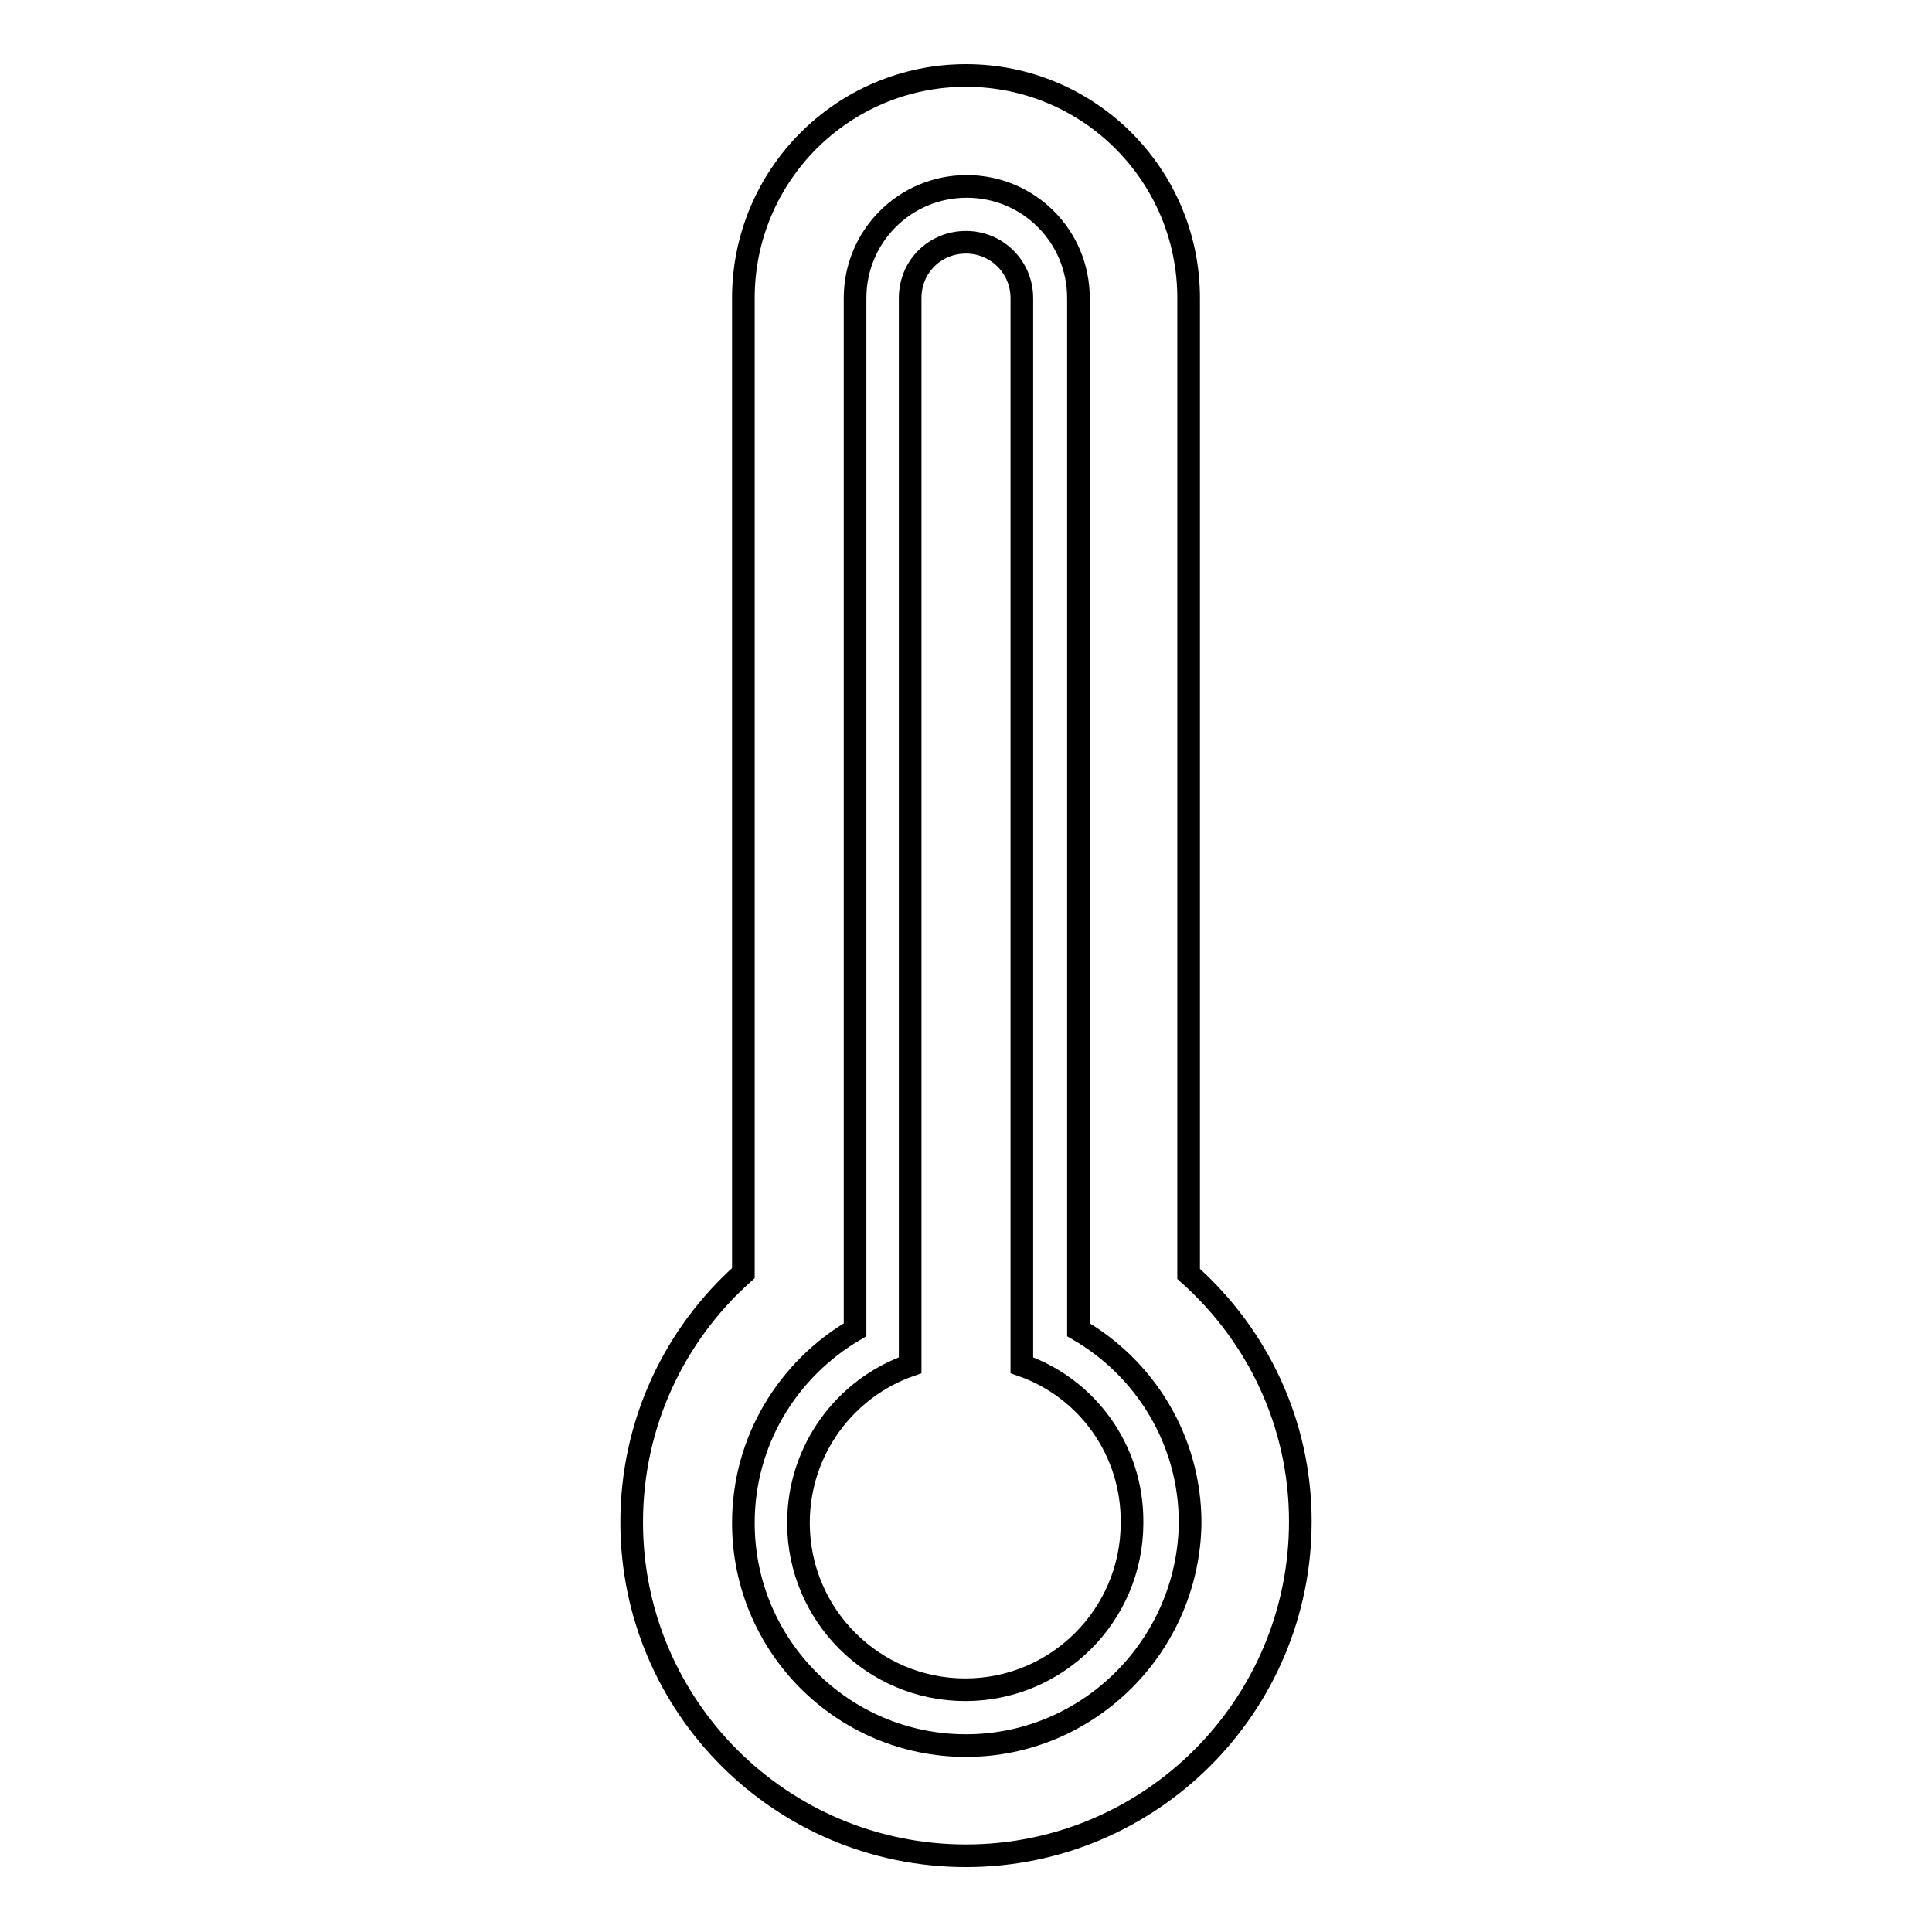
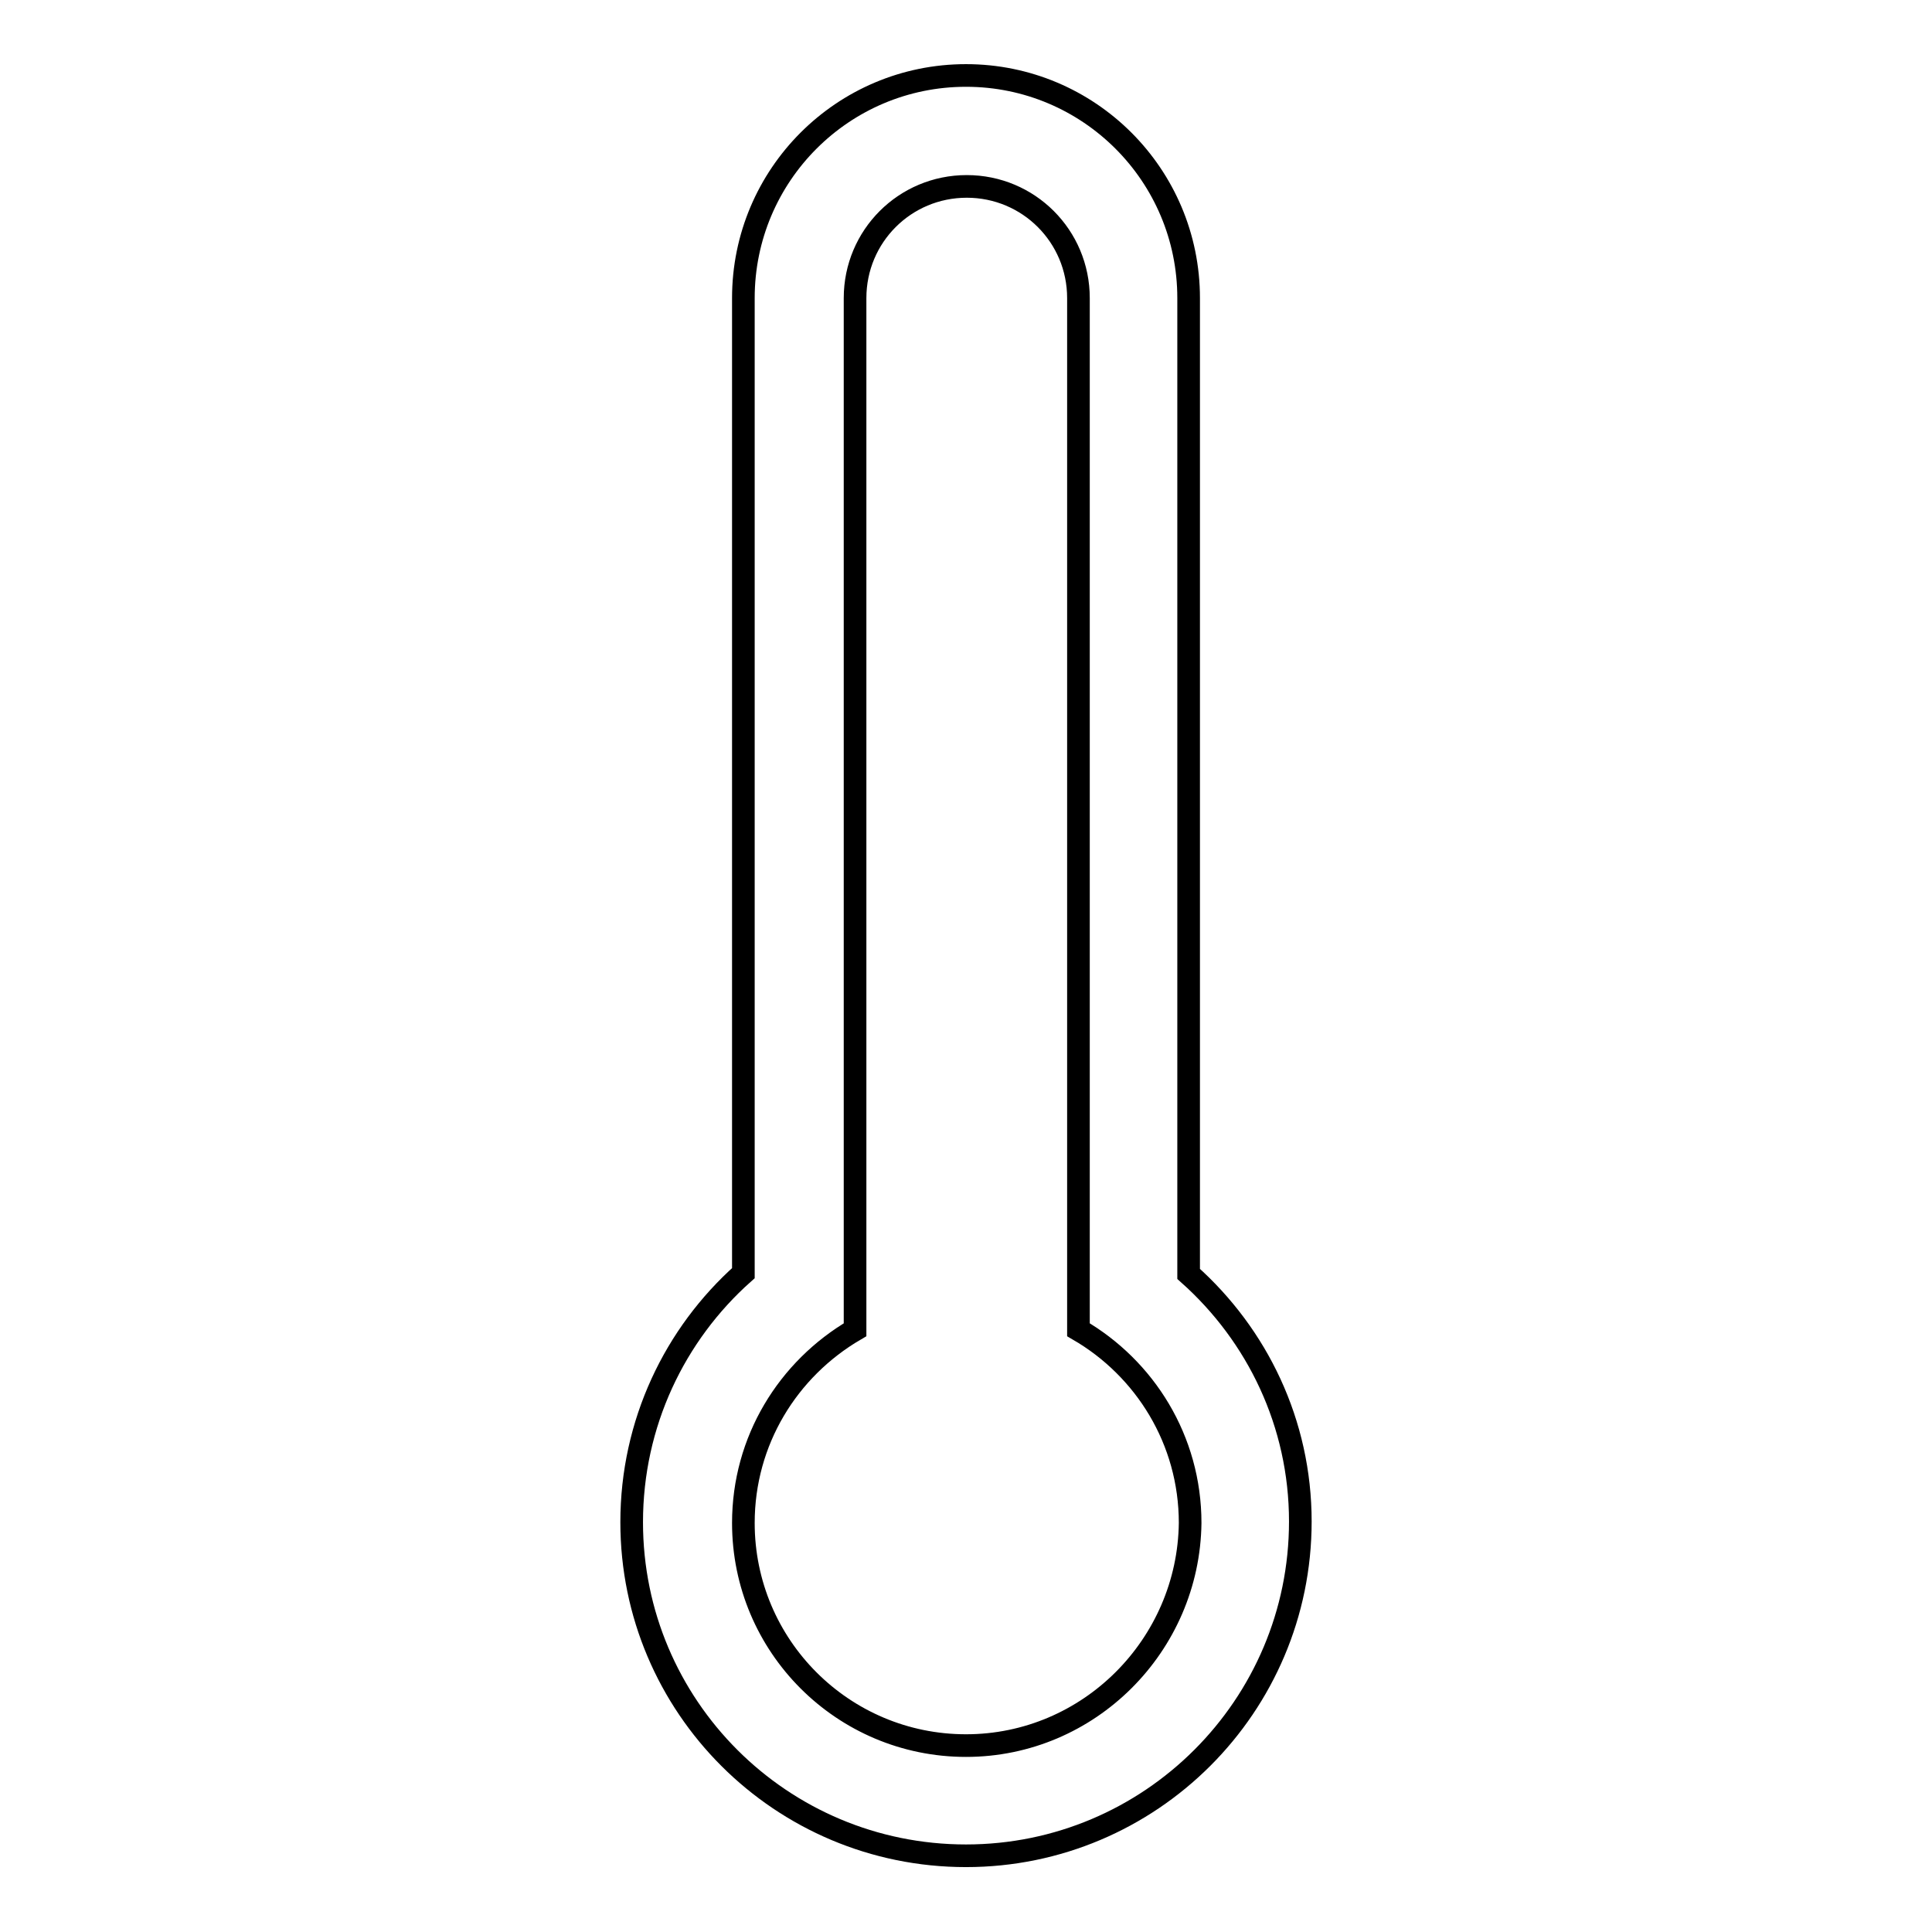
<svg xmlns="http://www.w3.org/2000/svg" version="1.1" x="0px" y="0px" viewBox="0 0 256 256" enable-background="new 0 0 256 256" xml:space="preserve">
  <g>
    <g>
      <g>
        <g>
          <path stroke-width="3" fill-opacity="0" stroke="#000000" d="M157.5,168.8V39.5c0-16.3-13.2-29.5-29.5-29.5c-16.3,0-29.5,13.2-29.5,29.5v129.2c-9.1,8.1-14.8,19.9-14.8,33c0,24.4,19.8,44.2,44.3,44.2c24.4,0,44.3-19.8,44.3-44.3C172.3,188.6,166.6,176.9,157.5,168.8z M128,231.3c-16.3,0-29.5-13.2-29.5-29.5c0-10.9,5.9-20.4,14.8-25.6V39.5c0-8.2,6.6-14.8,14.8-14.8c8.2,0,14.8,6.6,14.8,14.8v136.7c8.8,5.1,14.8,14.6,14.8,25.6C157.5,218,144.3,231.3,128,231.3z" />
-           <path stroke-width="3" fill-opacity="0" stroke="#000000" d="M135.4,180.9V39.5c0-4.1-3.3-7.4-7.4-7.4c-4.1,0-7.4,3.2-7.4,7.4v141.4c-8.6,3-14.8,11.2-14.8,20.9c0,12.2,9.9,22.1,22.1,22.1c12.2,0,22.1-9.9,22.1-22.1C150.1,192.1,144,183.9,135.4,180.9z" />
        </g>
      </g>
      <g />
      <g />
      <g />
      <g />
      <g />
      <g />
      <g />
      <g />
      <g />
      <g />
      <g />
      <g />
      <g />
      <g />
      <g />
    </g>
  </g>
</svg>